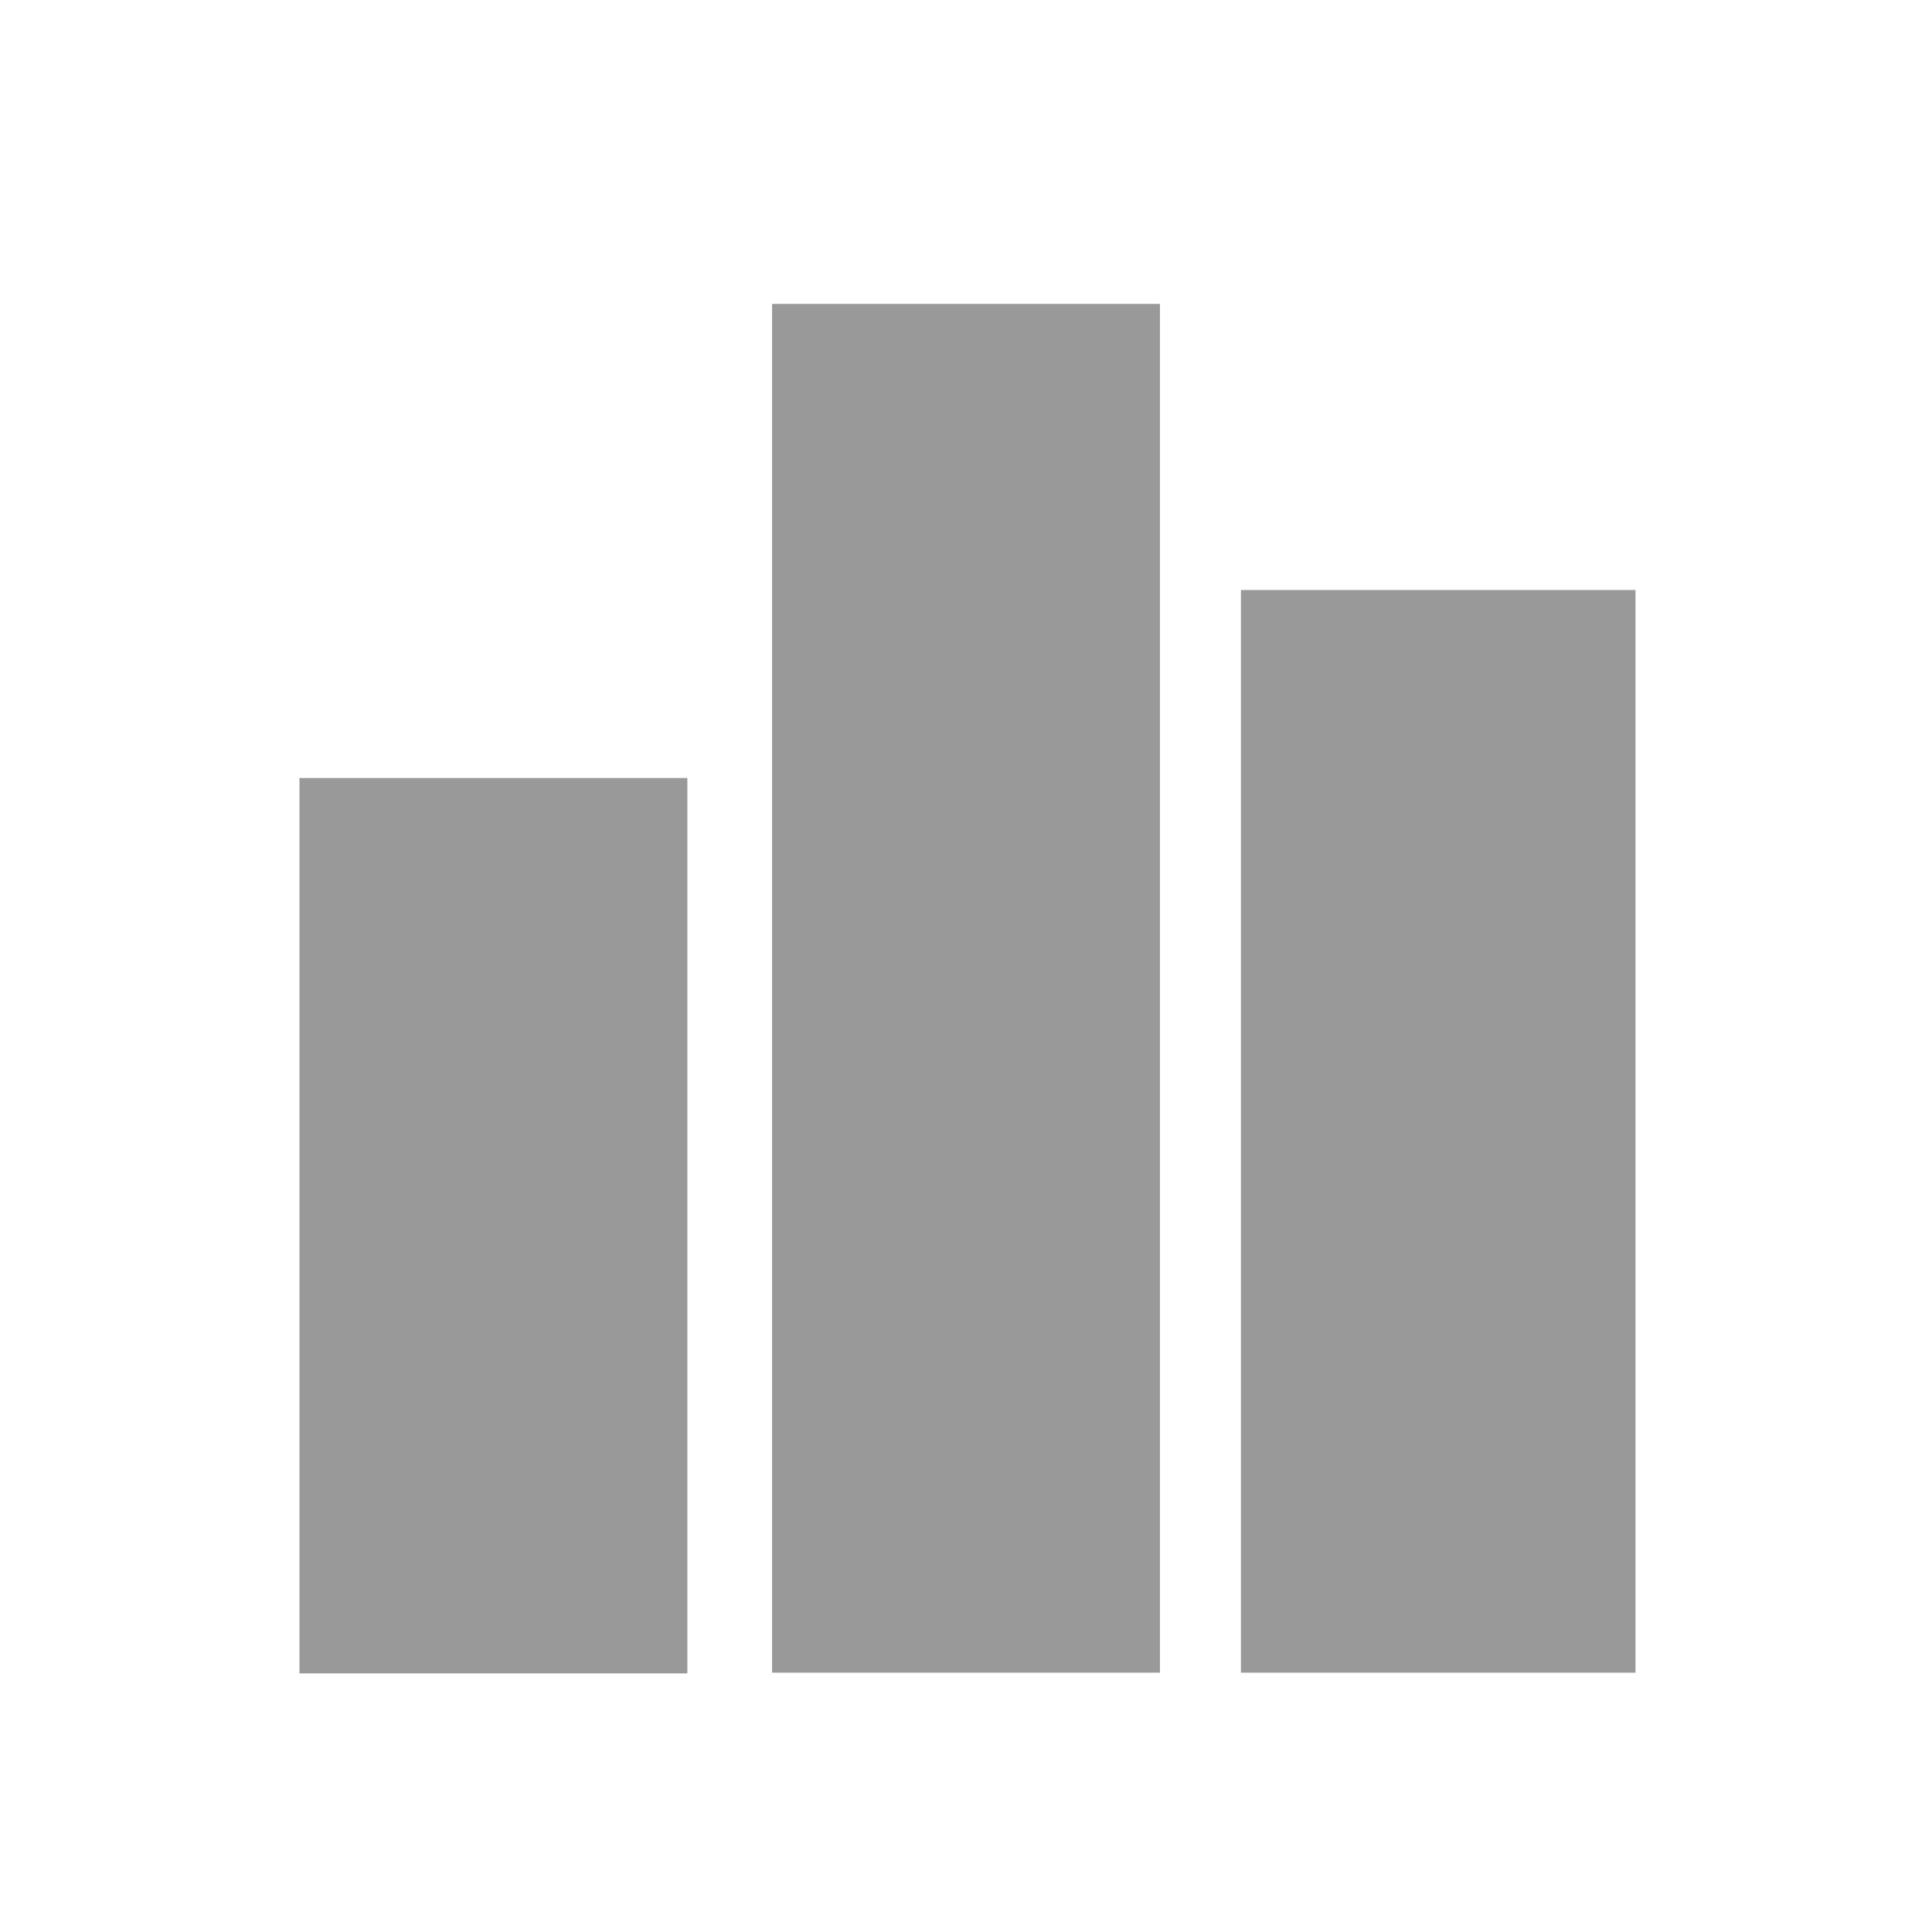
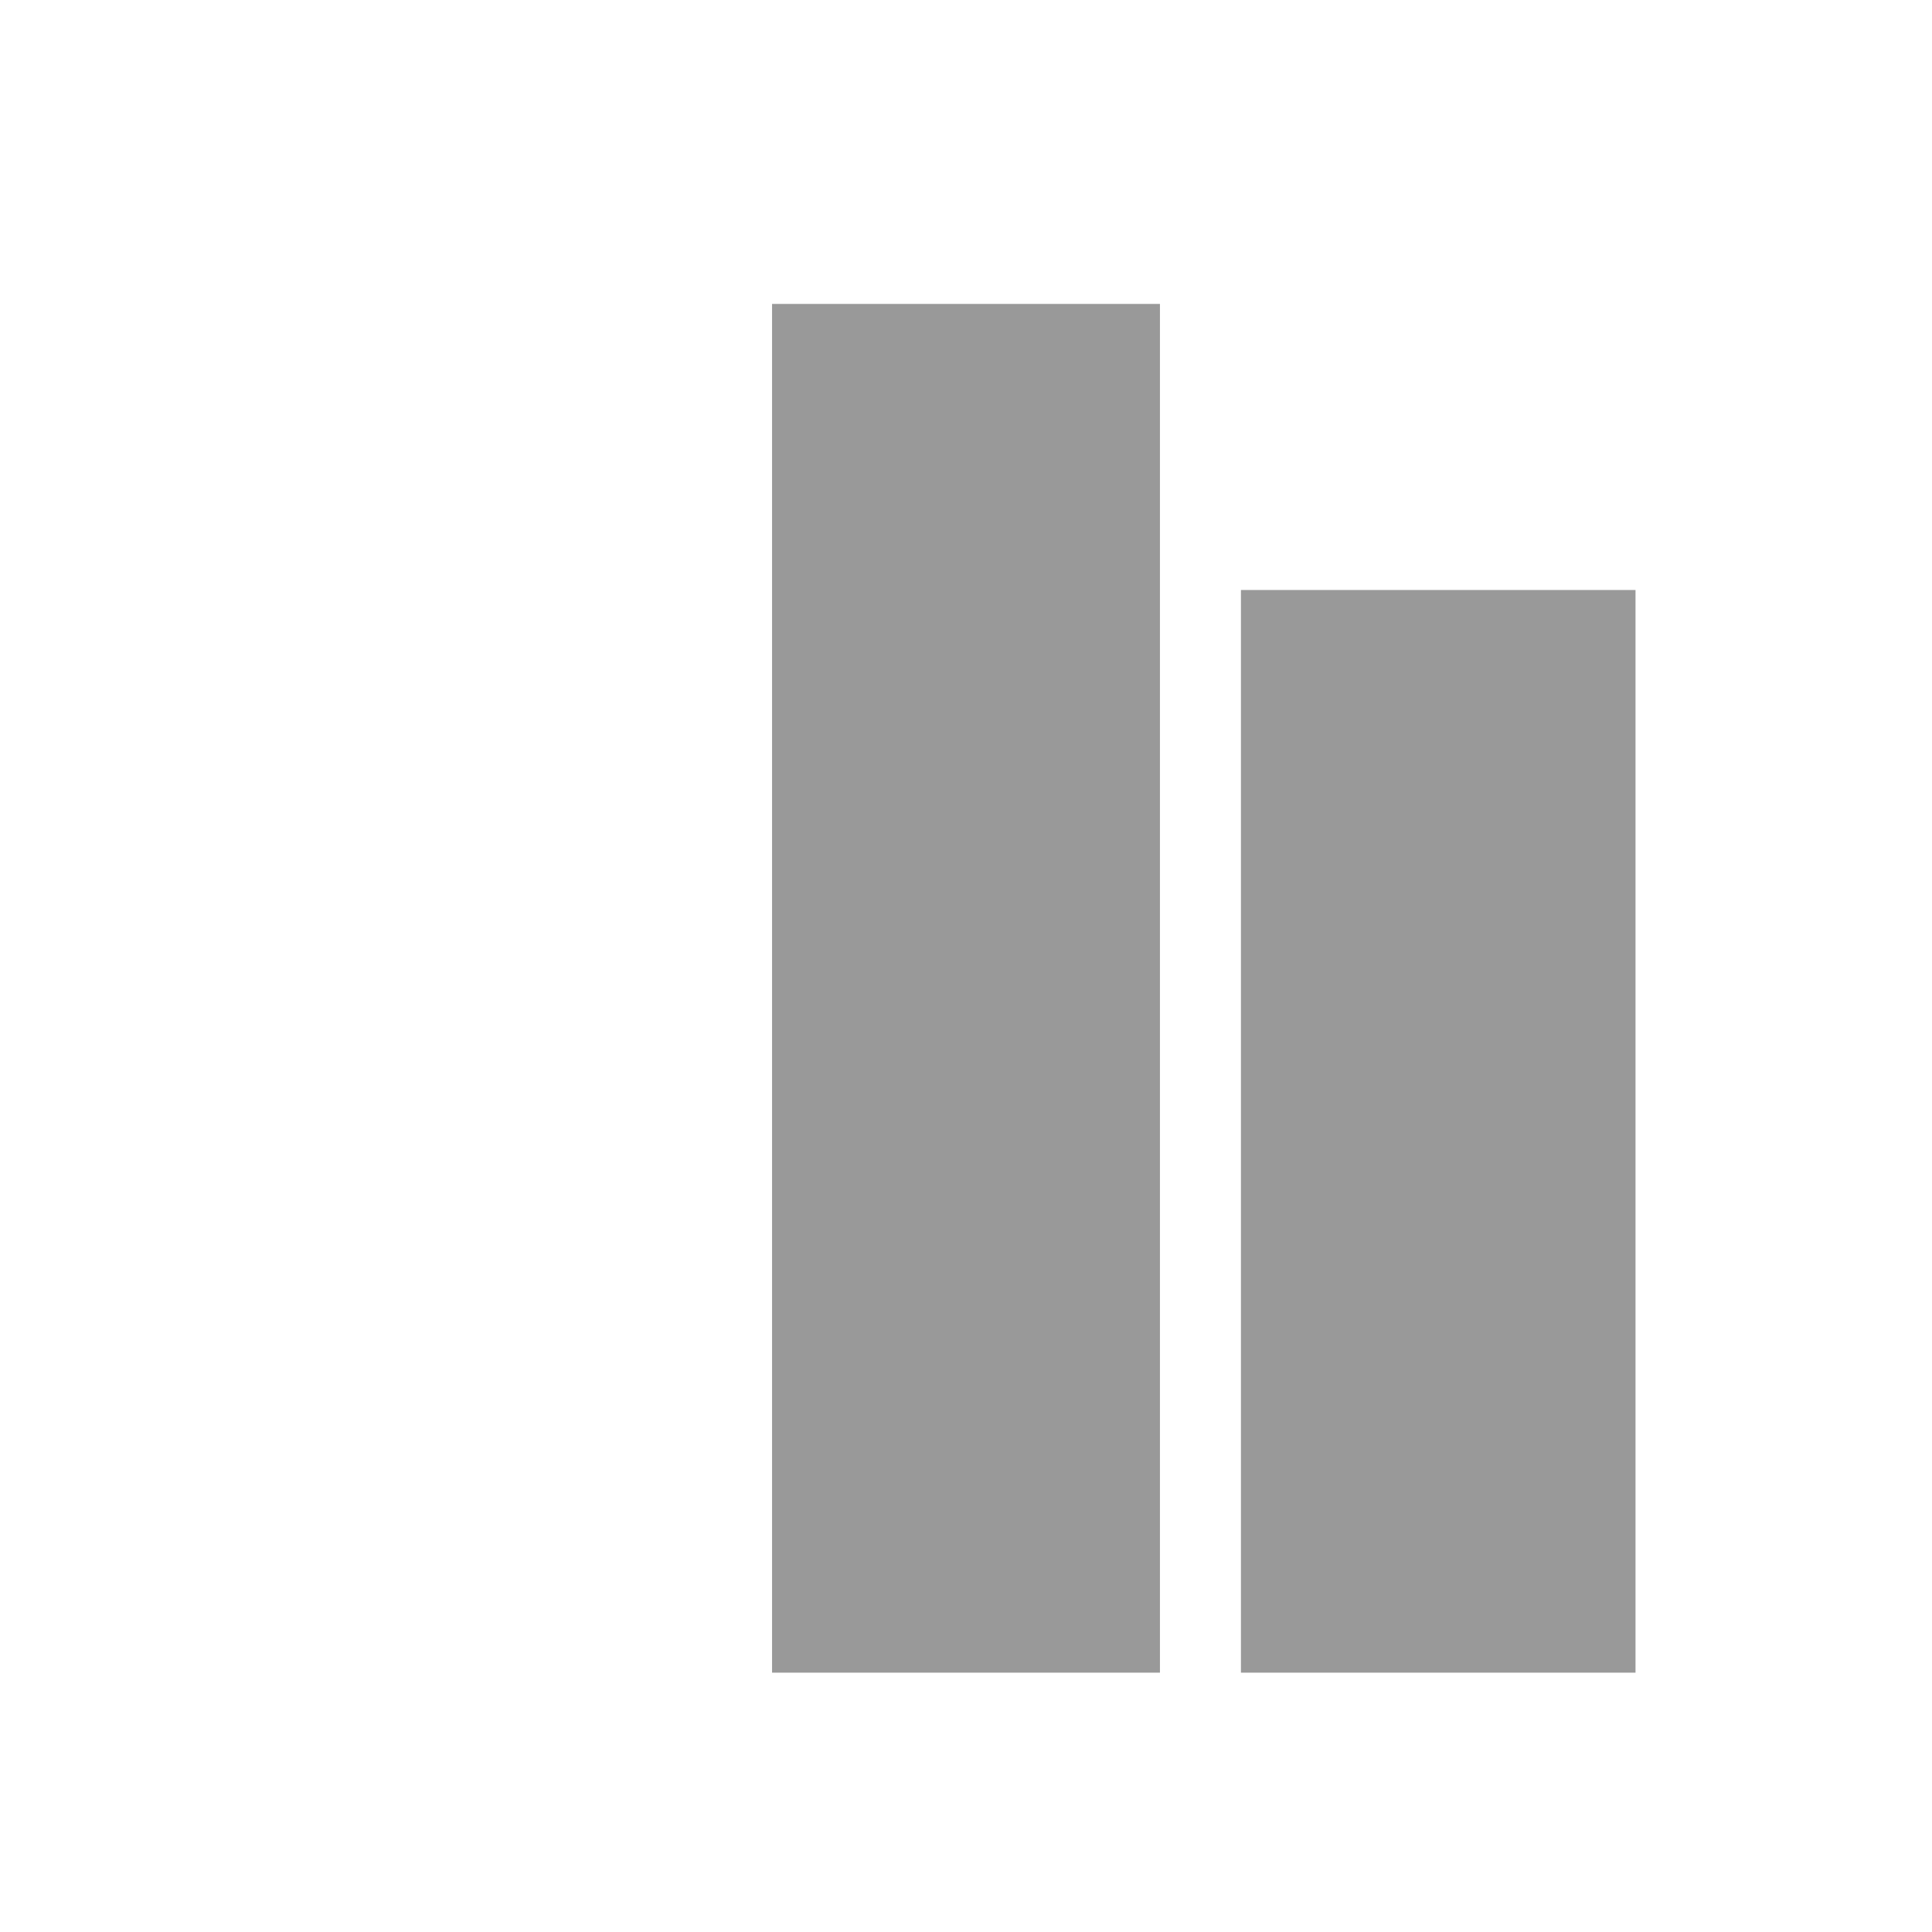
<svg xmlns="http://www.w3.org/2000/svg" version="1.1" id="Layer_1" x="0px" y="0px" viewBox="0 0 260 260" style="enable-background:new 0 0 260 260;" xml:space="preserve">
  <style type="text/css">
	.st0{fill:#999999;}
</style>
  <title>Artboard 1</title>
-   <rect x="40.3" y="104.7" class="st0" width="52.2" height="120.5" />
  <rect x="103.9" y="40.9" class="st0" width="52.2" height="184.2" />
  <rect x="167" y="79.4" class="st0" width="53.1" height="145.7" />
</svg>